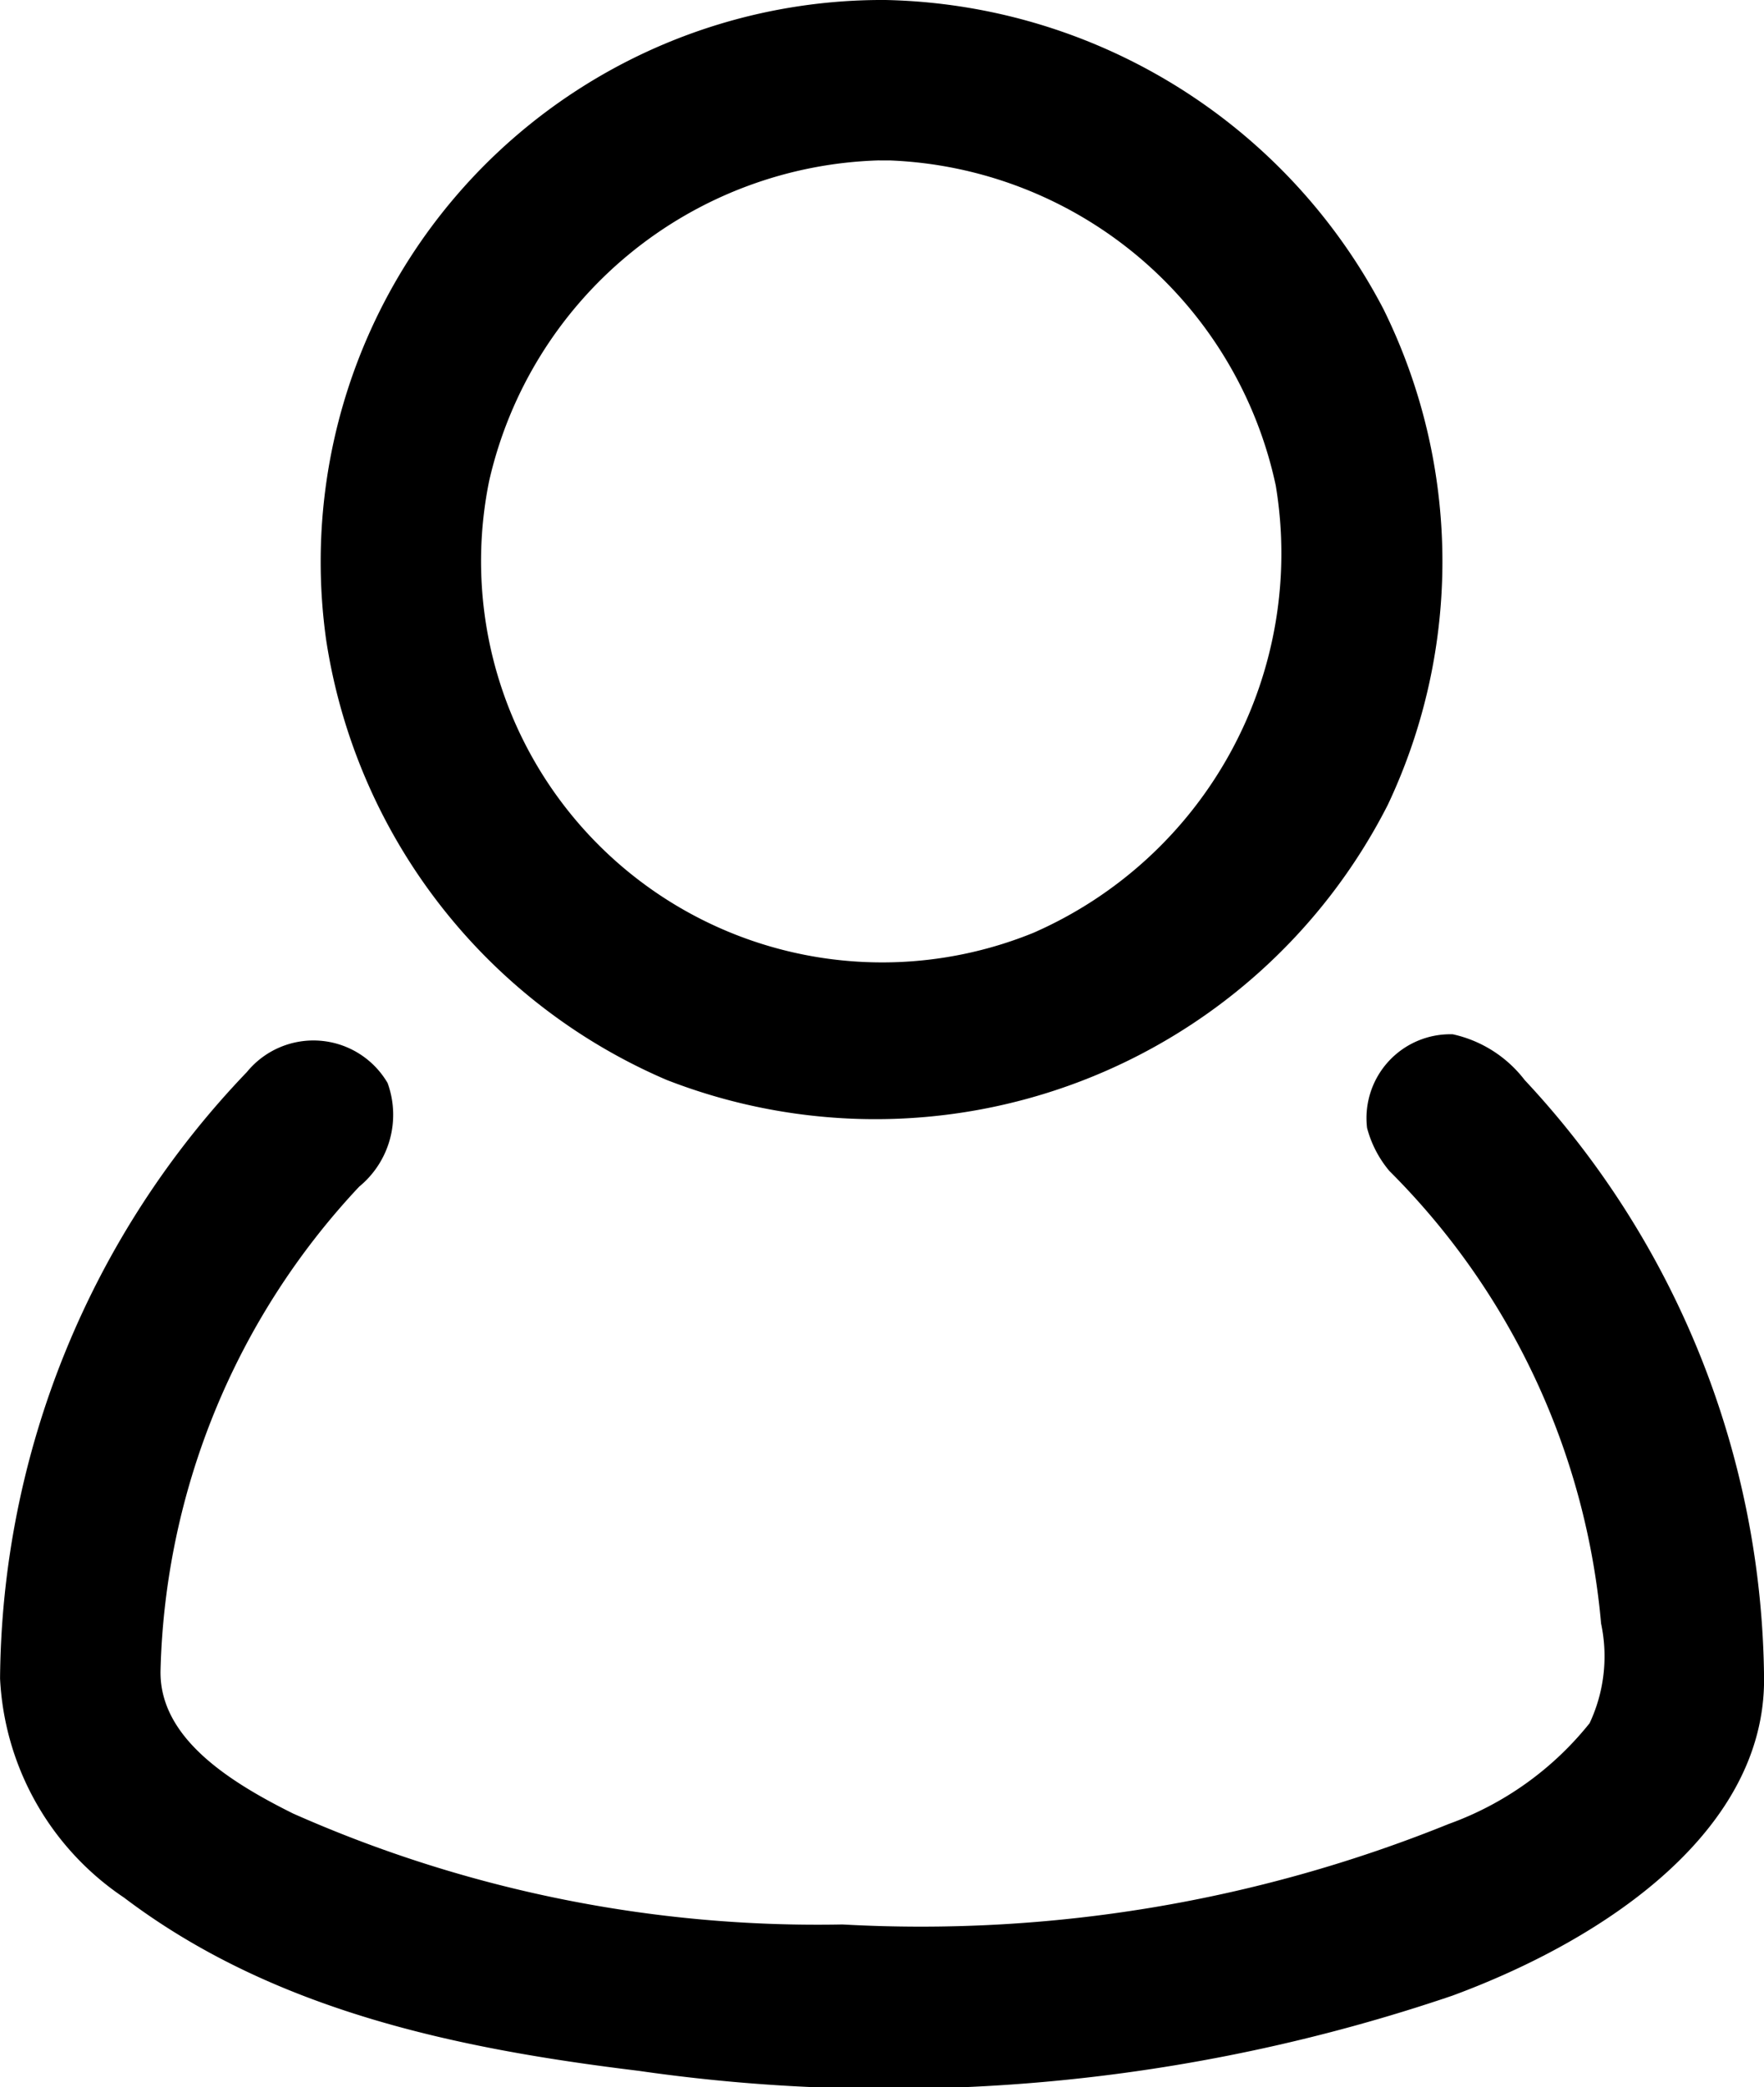
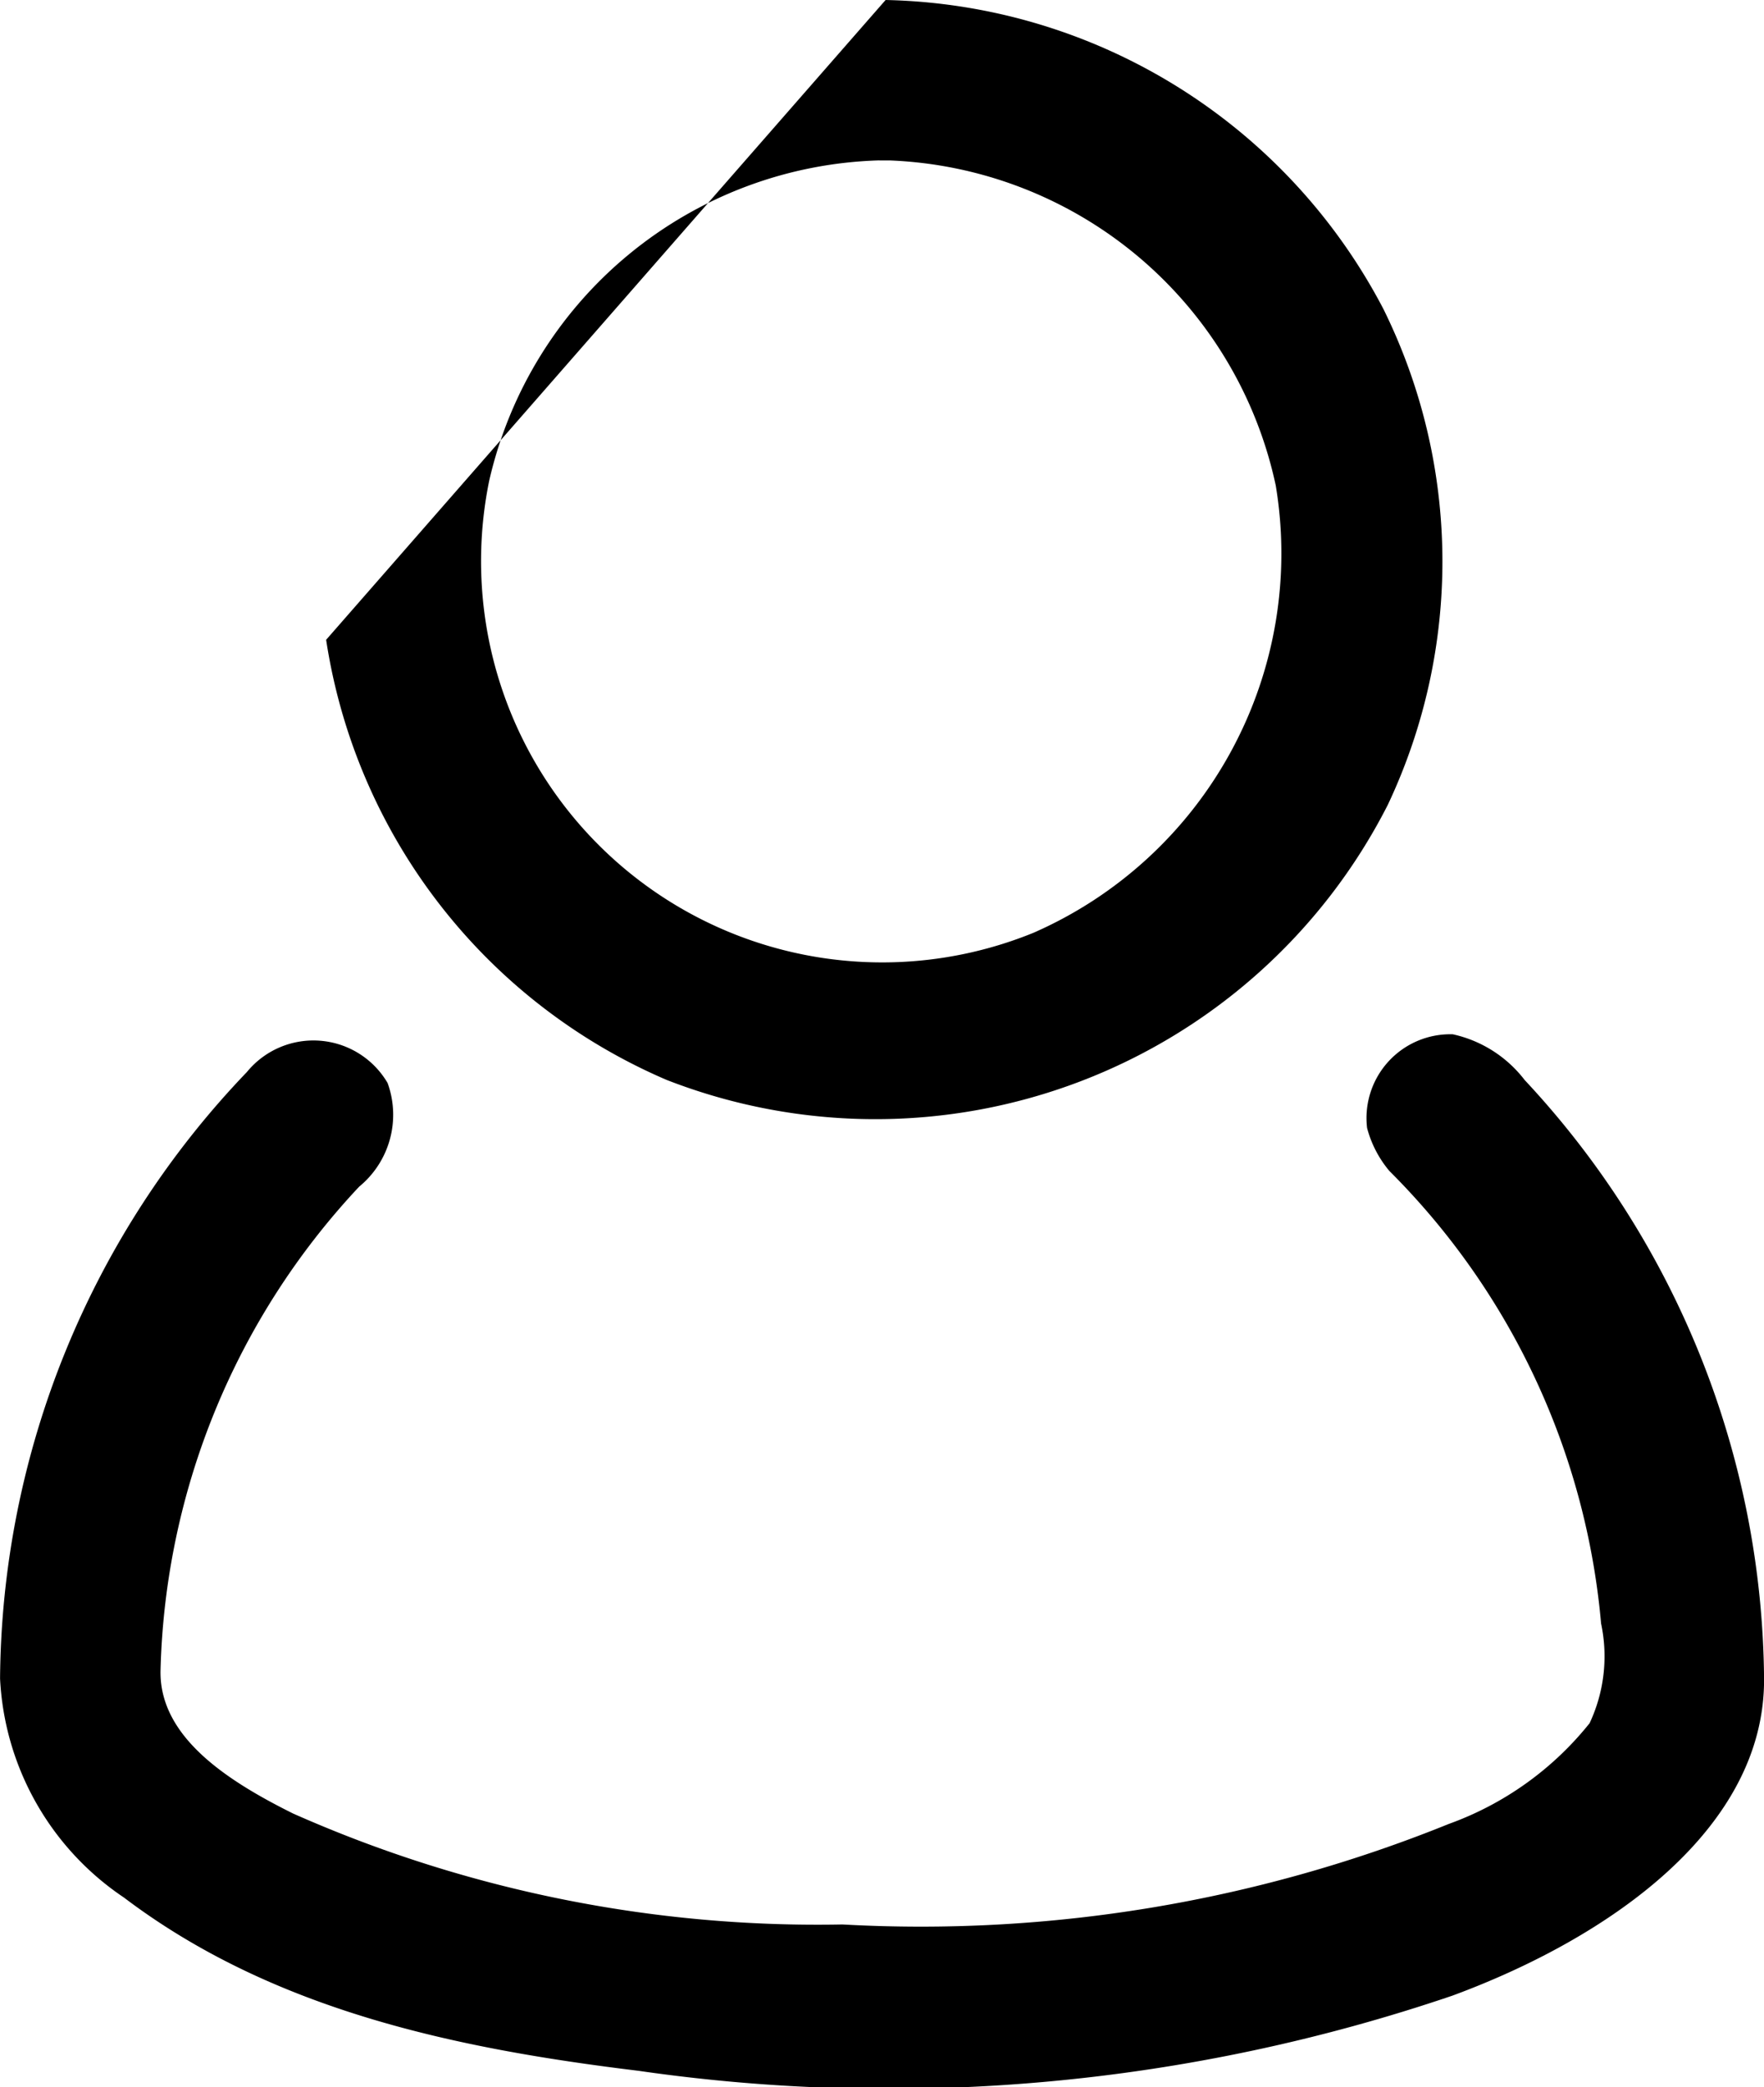
<svg xmlns="http://www.w3.org/2000/svg" width="28.737" height="33.993" viewBox="0 0 28.737 33.993">
-   <path id="user" d="M28.677,19.845a2.021,2.021,0,0,1,1.171.745,14.445,14.445,0,0,1,3.9,9.747c.016,2.438-2.5,4.215-5.079,5.166a28.527,28.527,0,0,1-13.253,1.224c-2.943-.358-5.947-.975-8.385-2.821a4.566,4.566,0,0,1-2.02-3.567,14.423,14.423,0,0,1,4.02-9.878,1.4,1.4,0,0,1,2.293.177,1.515,1.515,0,0,1-.463,1.689,11.946,11.946,0,0,0-3.236,7.882c-.021,1.085,1.1,1.8,2.157,2.326a21.057,21.057,0,0,0,8.952,1.808,22.942,22.942,0,0,0,9.88-1.638,5.186,5.186,0,0,0,2.292-1.64,2.564,2.564,0,0,0,.187-1.623,11.88,11.88,0,0,0-3.449-7.371,1.8,1.8,0,0,1-.363-.7A1.365,1.365,0,0,1,28.677,19.845ZM19.437,3a9.37,9.37,0,0,1,8.109,5.031,9.275,9.275,0,0,1,.073,8.076,9.366,9.366,0,0,1-11.747,4.482,9.325,9.325,0,0,1-5.549-7.169A9.149,9.149,0,0,1,19.32,3Zm-.1,2.612a6.716,6.716,0,0,0-6.357,5.215,6.535,6.535,0,0,0,8.866,7.365,6.744,6.744,0,0,0,3.947-7.285,6.7,6.7,0,0,0-6.287-5.294h-.169Z" transform="translate(-5.01 -3)" />
+   <path id="user" d="M28.677,19.845a2.021,2.021,0,0,1,1.171.745,14.445,14.445,0,0,1,3.9,9.747c.016,2.438-2.5,4.215-5.079,5.166a28.527,28.527,0,0,1-13.253,1.224c-2.943-.358-5.947-.975-8.385-2.821a4.566,4.566,0,0,1-2.02-3.567,14.423,14.423,0,0,1,4.02-9.878,1.4,1.4,0,0,1,2.293.177,1.515,1.515,0,0,1-.463,1.689,11.946,11.946,0,0,0-3.236,7.882c-.021,1.085,1.1,1.8,2.157,2.326a21.057,21.057,0,0,0,8.952,1.808,22.942,22.942,0,0,0,9.88-1.638,5.186,5.186,0,0,0,2.292-1.64,2.564,2.564,0,0,0,.187-1.623,11.88,11.88,0,0,0-3.449-7.371,1.8,1.8,0,0,1-.363-.7A1.365,1.365,0,0,1,28.677,19.845ZM19.437,3a9.37,9.37,0,0,1,8.109,5.031,9.275,9.275,0,0,1,.073,8.076,9.366,9.366,0,0,1-11.747,4.482,9.325,9.325,0,0,1-5.549-7.169Zm-.1,2.612a6.716,6.716,0,0,0-6.357,5.215,6.535,6.535,0,0,0,8.866,7.365,6.744,6.744,0,0,0,3.947-7.285,6.7,6.7,0,0,0-6.287-5.294h-.169Z" transform="translate(-5.01 -3)" />
</svg>